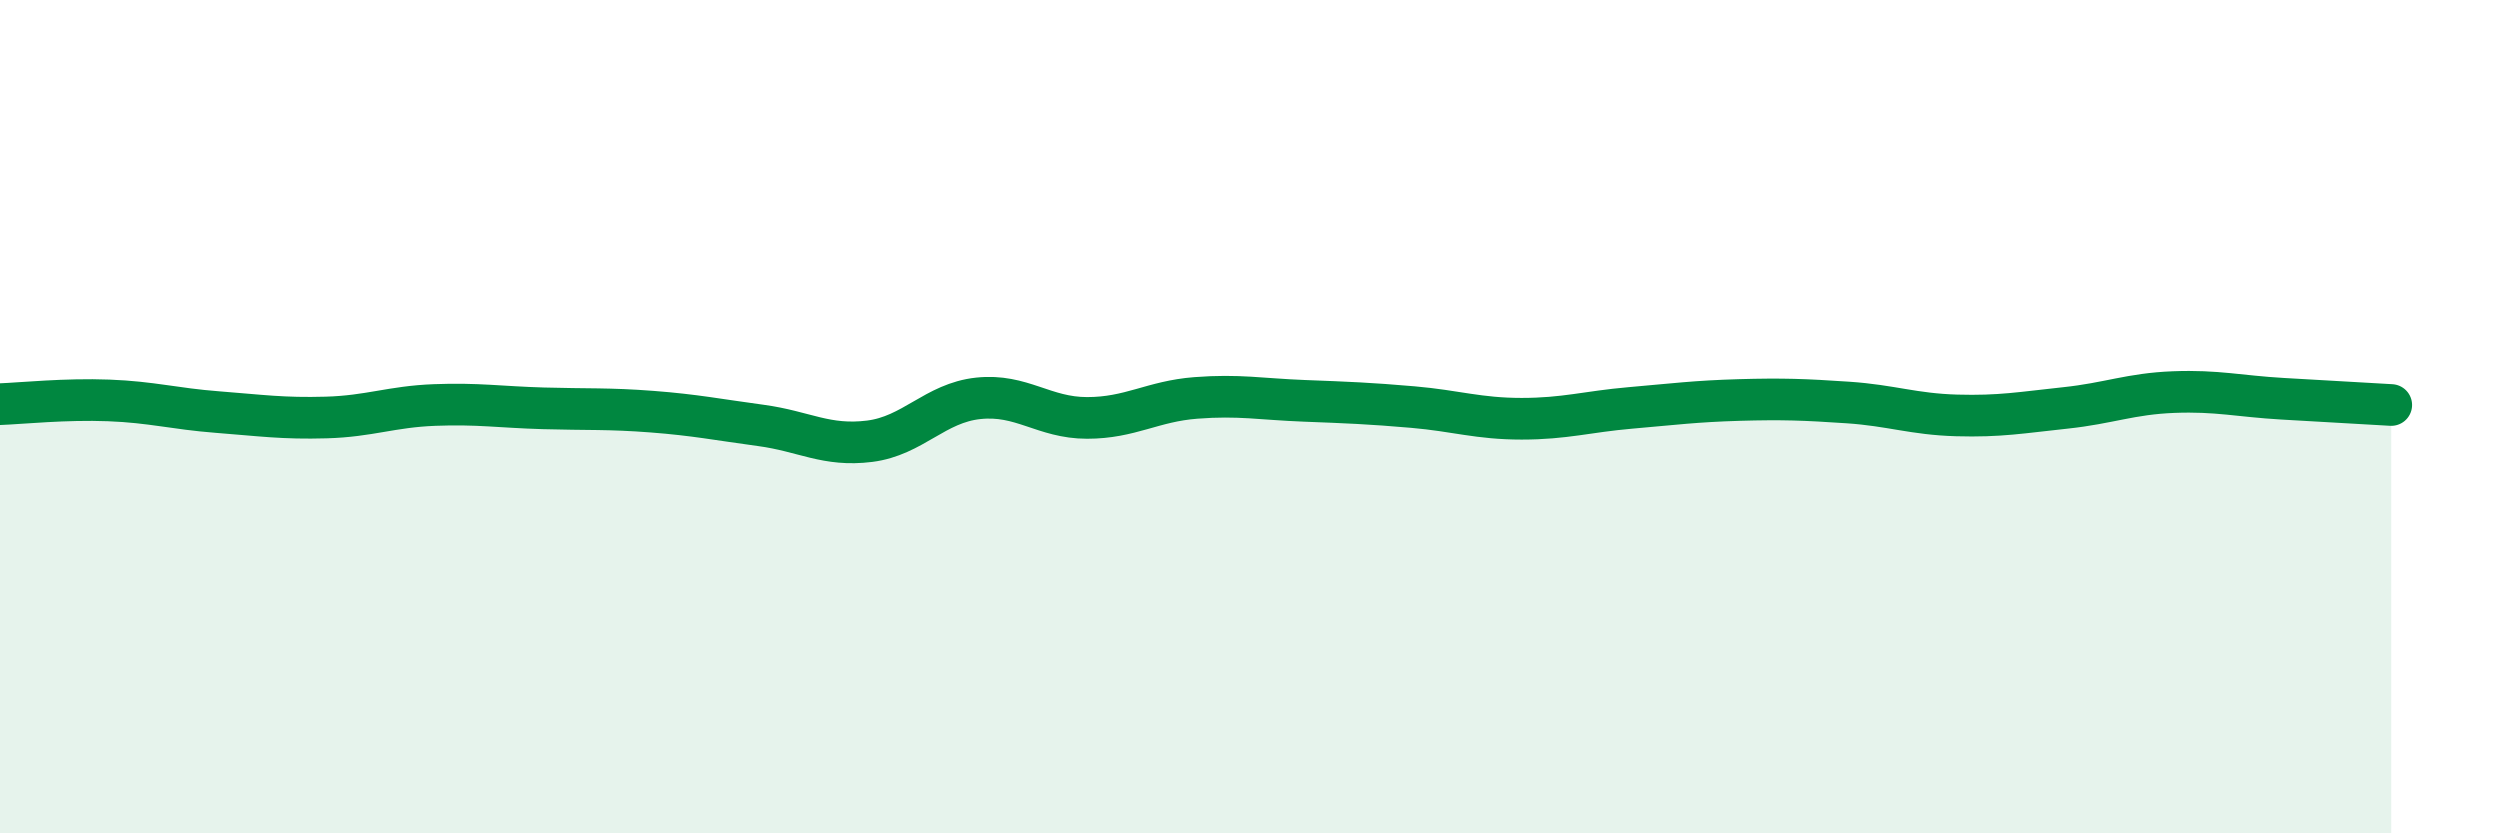
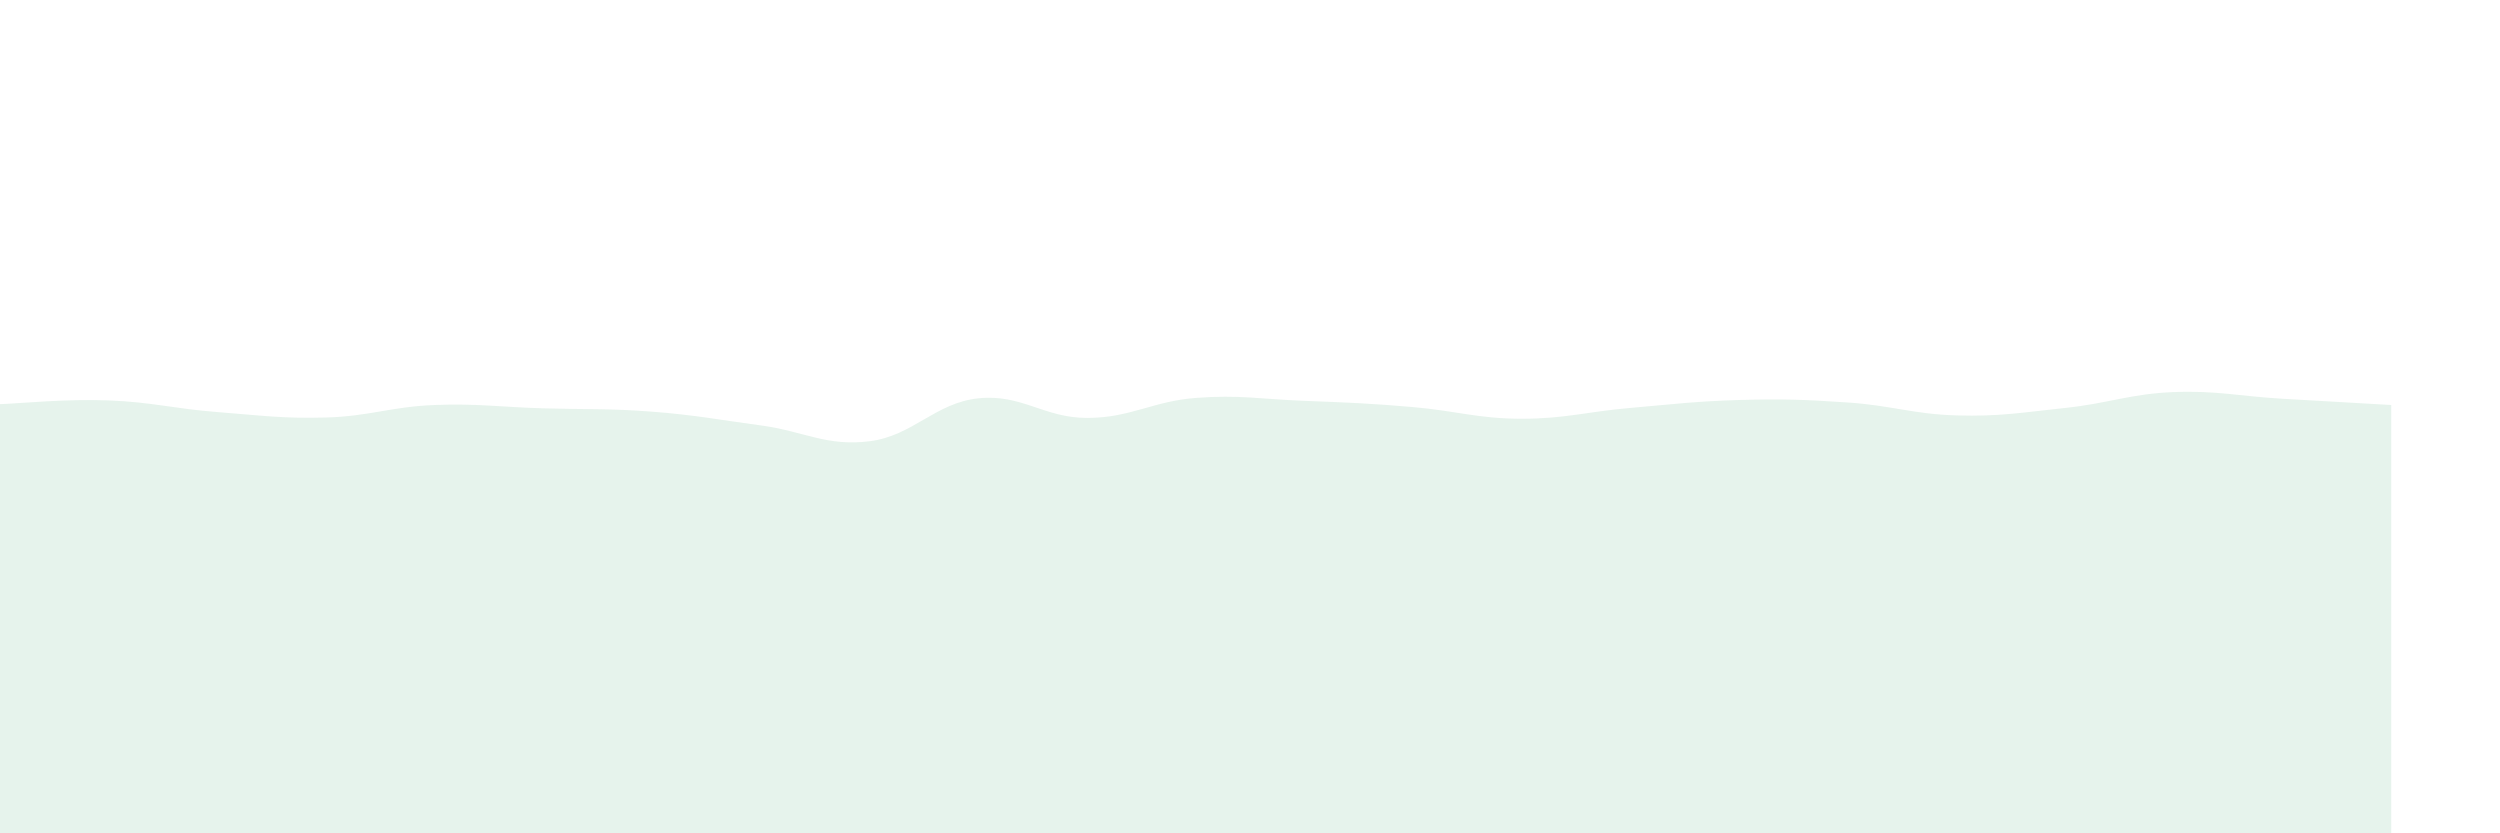
<svg xmlns="http://www.w3.org/2000/svg" width="60" height="20" viewBox="0 0 60 20">
  <path d="M 0,9.7 C 0.52,9.68 1.57,9.57 2.61,9.61 C 3.65,9.65 4.18,9.81 5.22,9.89 C 6.26,9.97 6.79,10.05 7.83,10.02 C 8.87,9.99 9.39,9.76 10.43,9.72 C 11.47,9.68 12,9.77 13.04,9.8 C 14.08,9.83 14.61,9.8 15.65,9.88 C 16.69,9.96 17.22,10.07 18.26,10.21 C 19.3,10.35 19.83,10.72 20.87,10.59 C 21.91,10.46 22.44,9.67 23.48,9.56 C 24.52,9.45 25.05,10.03 26.09,10.03 C 27.13,10.03 27.66,9.63 28.7,9.55 C 29.74,9.47 30.26,9.58 31.3,9.62 C 32.34,9.66 32.87,9.68 33.91,9.77 C 34.95,9.86 35.48,10.05 36.52,10.05 C 37.56,10.05 38.09,9.88 39.13,9.79 C 40.17,9.7 40.7,9.63 41.74,9.6 C 42.78,9.57 43.31,9.59 44.35,9.66 C 45.39,9.73 45.92,9.94 46.96,9.97 C 48,10 48.53,9.9 49.57,9.79 C 50.61,9.68 51.13,9.45 52.17,9.41 C 53.21,9.37 53.74,9.51 54.78,9.57 C 55.82,9.63 56.87,9.69 57.39,9.72L57.39 20L0 20Z" fill="#008740" opacity="0.1" stroke-linecap="round" stroke-linejoin="round" />
-   <path d="M 0,9.7 C 0.52,9.68 1.57,9.57 2.61,9.61 C 3.65,9.65 4.18,9.81 5.22,9.89 C 6.26,9.97 6.79,10.05 7.83,10.02 C 8.87,9.99 9.39,9.76 10.43,9.72 C 11.47,9.68 12,9.77 13.04,9.8 C 14.08,9.83 14.61,9.8 15.65,9.88 C 16.69,9.96 17.22,10.07 18.26,10.21 C 19.3,10.35 19.83,10.72 20.87,10.59 C 21.91,10.46 22.44,9.67 23.48,9.56 C 24.52,9.45 25.05,10.03 26.09,10.03 C 27.13,10.03 27.66,9.63 28.7,9.55 C 29.74,9.47 30.26,9.58 31.3,9.62 C 32.34,9.66 32.87,9.68 33.91,9.77 C 34.95,9.86 35.48,10.05 36.52,10.05 C 37.56,10.05 38.09,9.88 39.13,9.79 C 40.17,9.7 40.7,9.63 41.74,9.6 C 42.78,9.57 43.31,9.59 44.35,9.66 C 45.39,9.73 45.92,9.94 46.96,9.97 C 48,10 48.53,9.9 49.57,9.79 C 50.61,9.68 51.13,9.45 52.17,9.41 C 53.21,9.37 53.74,9.51 54.78,9.57 C 55.82,9.63 56.87,9.69 57.39,9.72" stroke="#008740" stroke-width="1" fill="none" stroke-linecap="round" stroke-linejoin="round" />
</svg>